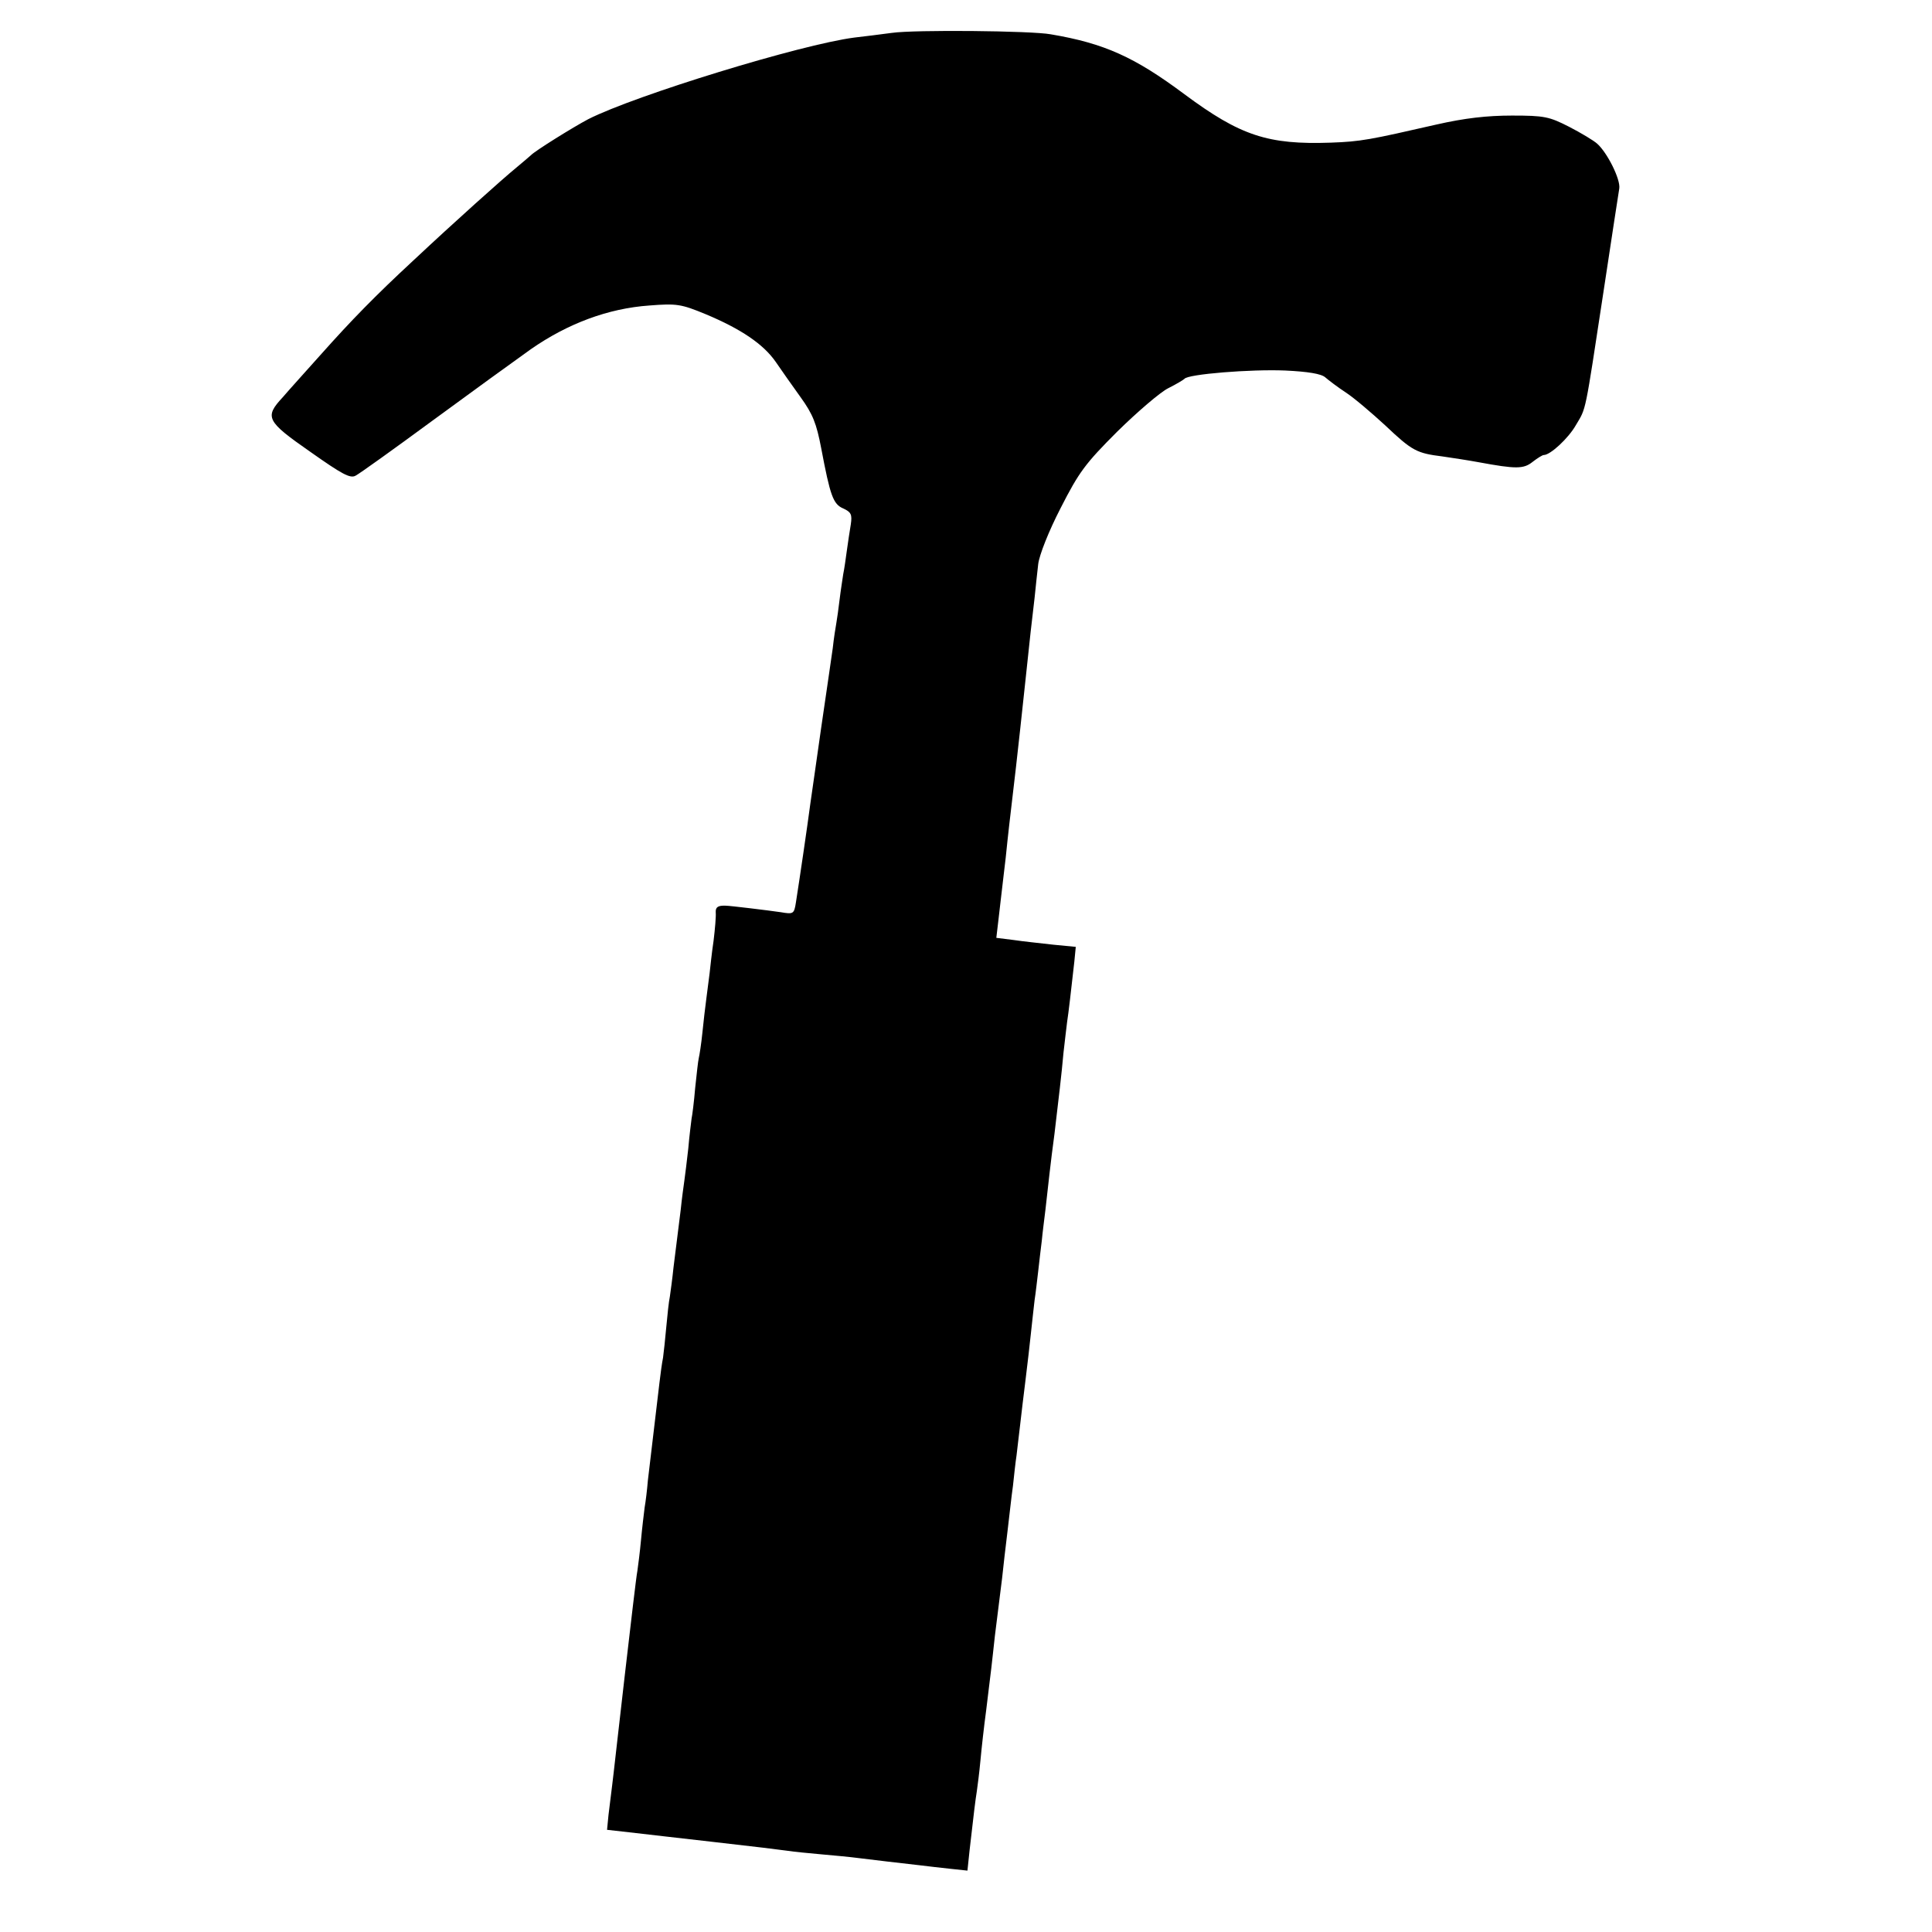
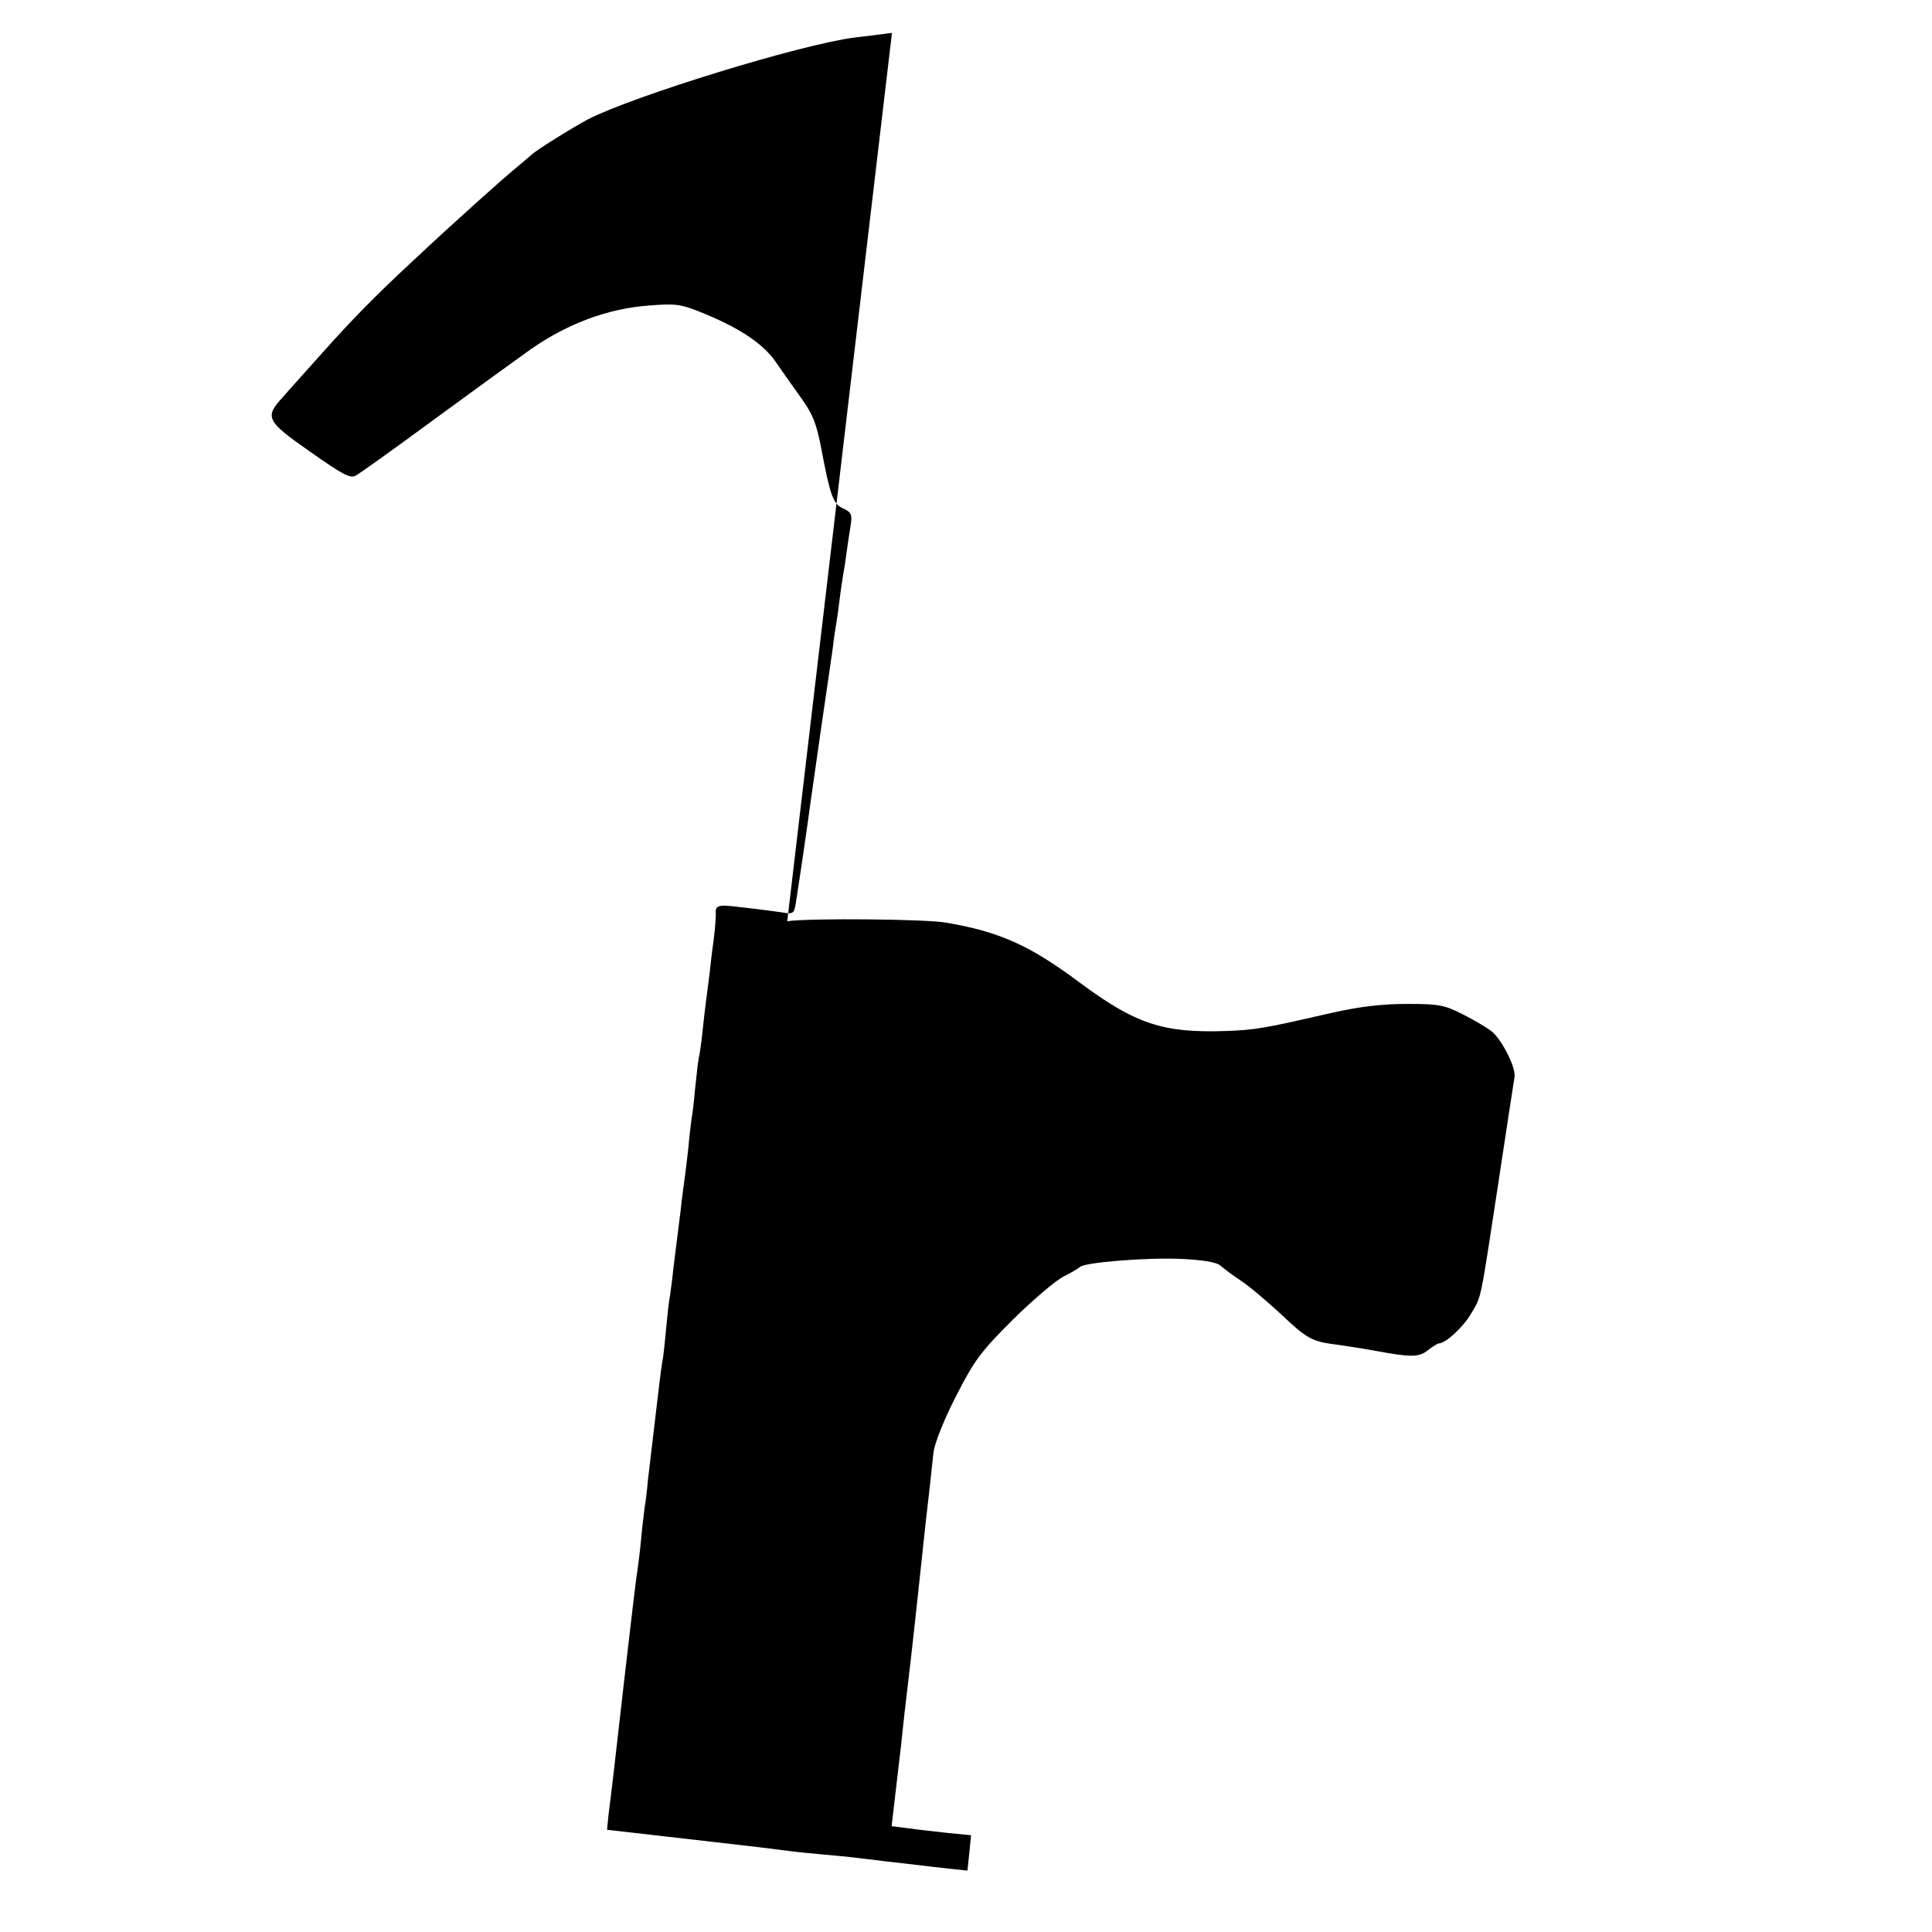
<svg xmlns="http://www.w3.org/2000/svg" version="1.0" width="535pt" height="535pt" viewBox="0 0 535 535" preserveAspectRatio="xMidYMid meet">
  <g transform="translate(0,535) scale(0.1,-0.1)" fill="#000000" stroke="none">
-     <path d="M2470 5259 c-30 -4 -77 -10 -104 -13 -148 -19 -607 -160 -737 -226 -40 -21 -148 -88 -159 -100 -3 -3 -21 -18 -40 -34 -38 -31 -173 -152 -284 -256 -108 -100 -174 -168 -256 -260 -41 -46 -90 -100 -107 -120 -51 -55 -46 -66 76 -151 88 -62 111 -75 126 -66 10 5 105 73 211 151 105 77 229 167 274 199 102 71 214 113 328 121 76 6 88 4 156 -24 98 -41 160 -83 194 -132 15 -22 46 -66 69 -98 34 -47 44 -73 57 -141 25 -132 33 -155 61 -167 22 -10 25 -17 21 -44 -3 -18 -8 -51 -11 -73 -3 -22 -7 -51 -10 -65 -2 -14 -7 -45 -10 -70 -3 -25 -7 -54 -9 -65 -2 -11 -7 -42 -10 -70 -4 -27 -18 -126 -32 -220 -13 -93 -27 -188 -30 -210 -8 -61 -29 -204 -40 -274 -5 -32 -7 -33 -42 -27 -34 5 -141 18 -152 18 -22 1 -29 -4 -28 -19 1 -10 -2 -45 -6 -78 -5 -33 -9 -73 -11 -90 -2 -16 -6 -48 -9 -70 -3 -22 -8 -65 -11 -95 -3 -30 -8 -62 -10 -70 -2 -8 -6 -46 -10 -83 -3 -37 -8 -76 -10 -85 -1 -9 -6 -46 -9 -82 -4 -36 -9 -76 -11 -90 -2 -14 -7 -50 -10 -80 -4 -30 -8 -66 -10 -80 -2 -14 -6 -50 -10 -80 -3 -30 -8 -66 -10 -80 -3 -14 -7 -52 -10 -85 -3 -33 -7 -71 -9 -85 -3 -14 -7 -45 -10 -70 -14 -117 -27 -229 -32 -270 -2 -25 -6 -58 -9 -75 -2 -16 -7 -57 -10 -90 -3 -33 -8 -71 -10 -85 -3 -14 -18 -144 -35 -290 -17 -146 -32 -283 -35 -305 -3 -22 -7 -59 -10 -81 l-4 -41 62 -7 c76 -9 106 -12 227 -26 141 -16 172 -20 210 -25 19 -3 62 -7 95 -10 33 -3 78 -7 100 -10 49 -6 116 -14 170 -20 22 -3 61 -7 87 -10 l47 -5 6 57 c12 106 16 138 20 163 2 14 7 52 10 85 3 33 10 96 16 140 5 44 12 96 14 115 2 19 7 60 10 90 4 30 8 66 10 80 2 14 6 50 10 80 3 30 10 89 15 130 5 41 11 98 15 125 3 28 7 66 10 85 2 19 7 58 10 85 3 28 10 84 15 125 5 41 12 100 15 130 3 30 8 71 10 90 3 19 7 55 10 80 3 25 7 63 10 85 2 22 7 60 10 85 8 70 14 129 25 210 13 111 19 158 25 225 4 33 8 71 10 85 4 25 11 87 20 167 l4 41 -62 6 c-34 4 -84 9 -110 13 l-48 6 6 51 c3 28 8 67 10 86 2 19 7 58 10 85 3 28 7 69 10 93 16 134 23 198 30 262 9 85 22 202 29 270 3 25 8 68 11 95 3 28 7 69 10 93 3 25 29 91 62 155 51 100 68 123 157 212 56 55 119 109 141 120 22 11 42 23 45 26 9 13 184 27 279 23 63 -3 100 -9 111 -19 8 -7 34 -27 57 -42 23 -15 72 -57 109 -91 75 -71 87 -77 159 -86 28 -4 73 -11 100 -16 103 -19 124 -19 149 1 13 10 27 19 31 19 18 0 68 46 89 83 29 49 24 26 76 367 22 146 42 276 44 288 4 25 -33 99 -61 124 -10 9 -45 30 -78 47 -55 28 -68 31 -158 31 -69 0 -131 -7 -210 -25 -184 -42 -208 -47 -292 -50 -174 -6 -250 19 -405 134 -138 103 -222 141 -370 166 -53 10 -378 13 -440 4z" />
+     <path d="M2470 5259 c-30 -4 -77 -10 -104 -13 -148 -19 -607 -160 -737 -226 -40 -21 -148 -88 -159 -100 -3 -3 -21 -18 -40 -34 -38 -31 -173 -152 -284 -256 -108 -100 -174 -168 -256 -260 -41 -46 -90 -100 -107 -120 -51 -55 -46 -66 76 -151 88 -62 111 -75 126 -66 10 5 105 73 211 151 105 77 229 167 274 199 102 71 214 113 328 121 76 6 88 4 156 -24 98 -41 160 -83 194 -132 15 -22 46 -66 69 -98 34 -47 44 -73 57 -141 25 -132 33 -155 61 -167 22 -10 25 -17 21 -44 -3 -18 -8 -51 -11 -73 -3 -22 -7 -51 -10 -65 -2 -14 -7 -45 -10 -70 -3 -25 -7 -54 -9 -65 -2 -11 -7 -42 -10 -70 -4 -27 -18 -126 -32 -220 -13 -93 -27 -188 -30 -210 -8 -61 -29 -204 -40 -274 -5 -32 -7 -33 -42 -27 -34 5 -141 18 -152 18 -22 1 -29 -4 -28 -19 1 -10 -2 -45 -6 -78 -5 -33 -9 -73 -11 -90 -2 -16 -6 -48 -9 -70 -3 -22 -8 -65 -11 -95 -3 -30 -8 -62 -10 -70 -2 -8 -6 -46 -10 -83 -3 -37 -8 -76 -10 -85 -1 -9 -6 -46 -9 -82 -4 -36 -9 -76 -11 -90 -2 -14 -7 -50 -10 -80 -4 -30 -8 -66 -10 -80 -2 -14 -6 -50 -10 -80 -3 -30 -8 -66 -10 -80 -3 -14 -7 -52 -10 -85 -3 -33 -7 -71 -9 -85 -3 -14 -7 -45 -10 -70 -14 -117 -27 -229 -32 -270 -2 -25 -6 -58 -9 -75 -2 -16 -7 -57 -10 -90 -3 -33 -8 -71 -10 -85 -3 -14 -18 -144 -35 -290 -17 -146 -32 -283 -35 -305 -3 -22 -7 -59 -10 -81 l-4 -41 62 -7 c76 -9 106 -12 227 -26 141 -16 172 -20 210 -25 19 -3 62 -7 95 -10 33 -3 78 -7 100 -10 49 -6 116 -14 170 -20 22 -3 61 -7 87 -10 l47 -5 6 57 l4 41 -62 6 c-34 4 -84 9 -110 13 l-48 6 6 51 c3 28 8 67 10 86 2 19 7 58 10 85 3 28 7 69 10 93 16 134 23 198 30 262 9 85 22 202 29 270 3 25 8 68 11 95 3 28 7 69 10 93 3 25 29 91 62 155 51 100 68 123 157 212 56 55 119 109 141 120 22 11 42 23 45 26 9 13 184 27 279 23 63 -3 100 -9 111 -19 8 -7 34 -27 57 -42 23 -15 72 -57 109 -91 75 -71 87 -77 159 -86 28 -4 73 -11 100 -16 103 -19 124 -19 149 1 13 10 27 19 31 19 18 0 68 46 89 83 29 49 24 26 76 367 22 146 42 276 44 288 4 25 -33 99 -61 124 -10 9 -45 30 -78 47 -55 28 -68 31 -158 31 -69 0 -131 -7 -210 -25 -184 -42 -208 -47 -292 -50 -174 -6 -250 19 -405 134 -138 103 -222 141 -370 166 -53 10 -378 13 -440 4z" />
  </g>
</svg>